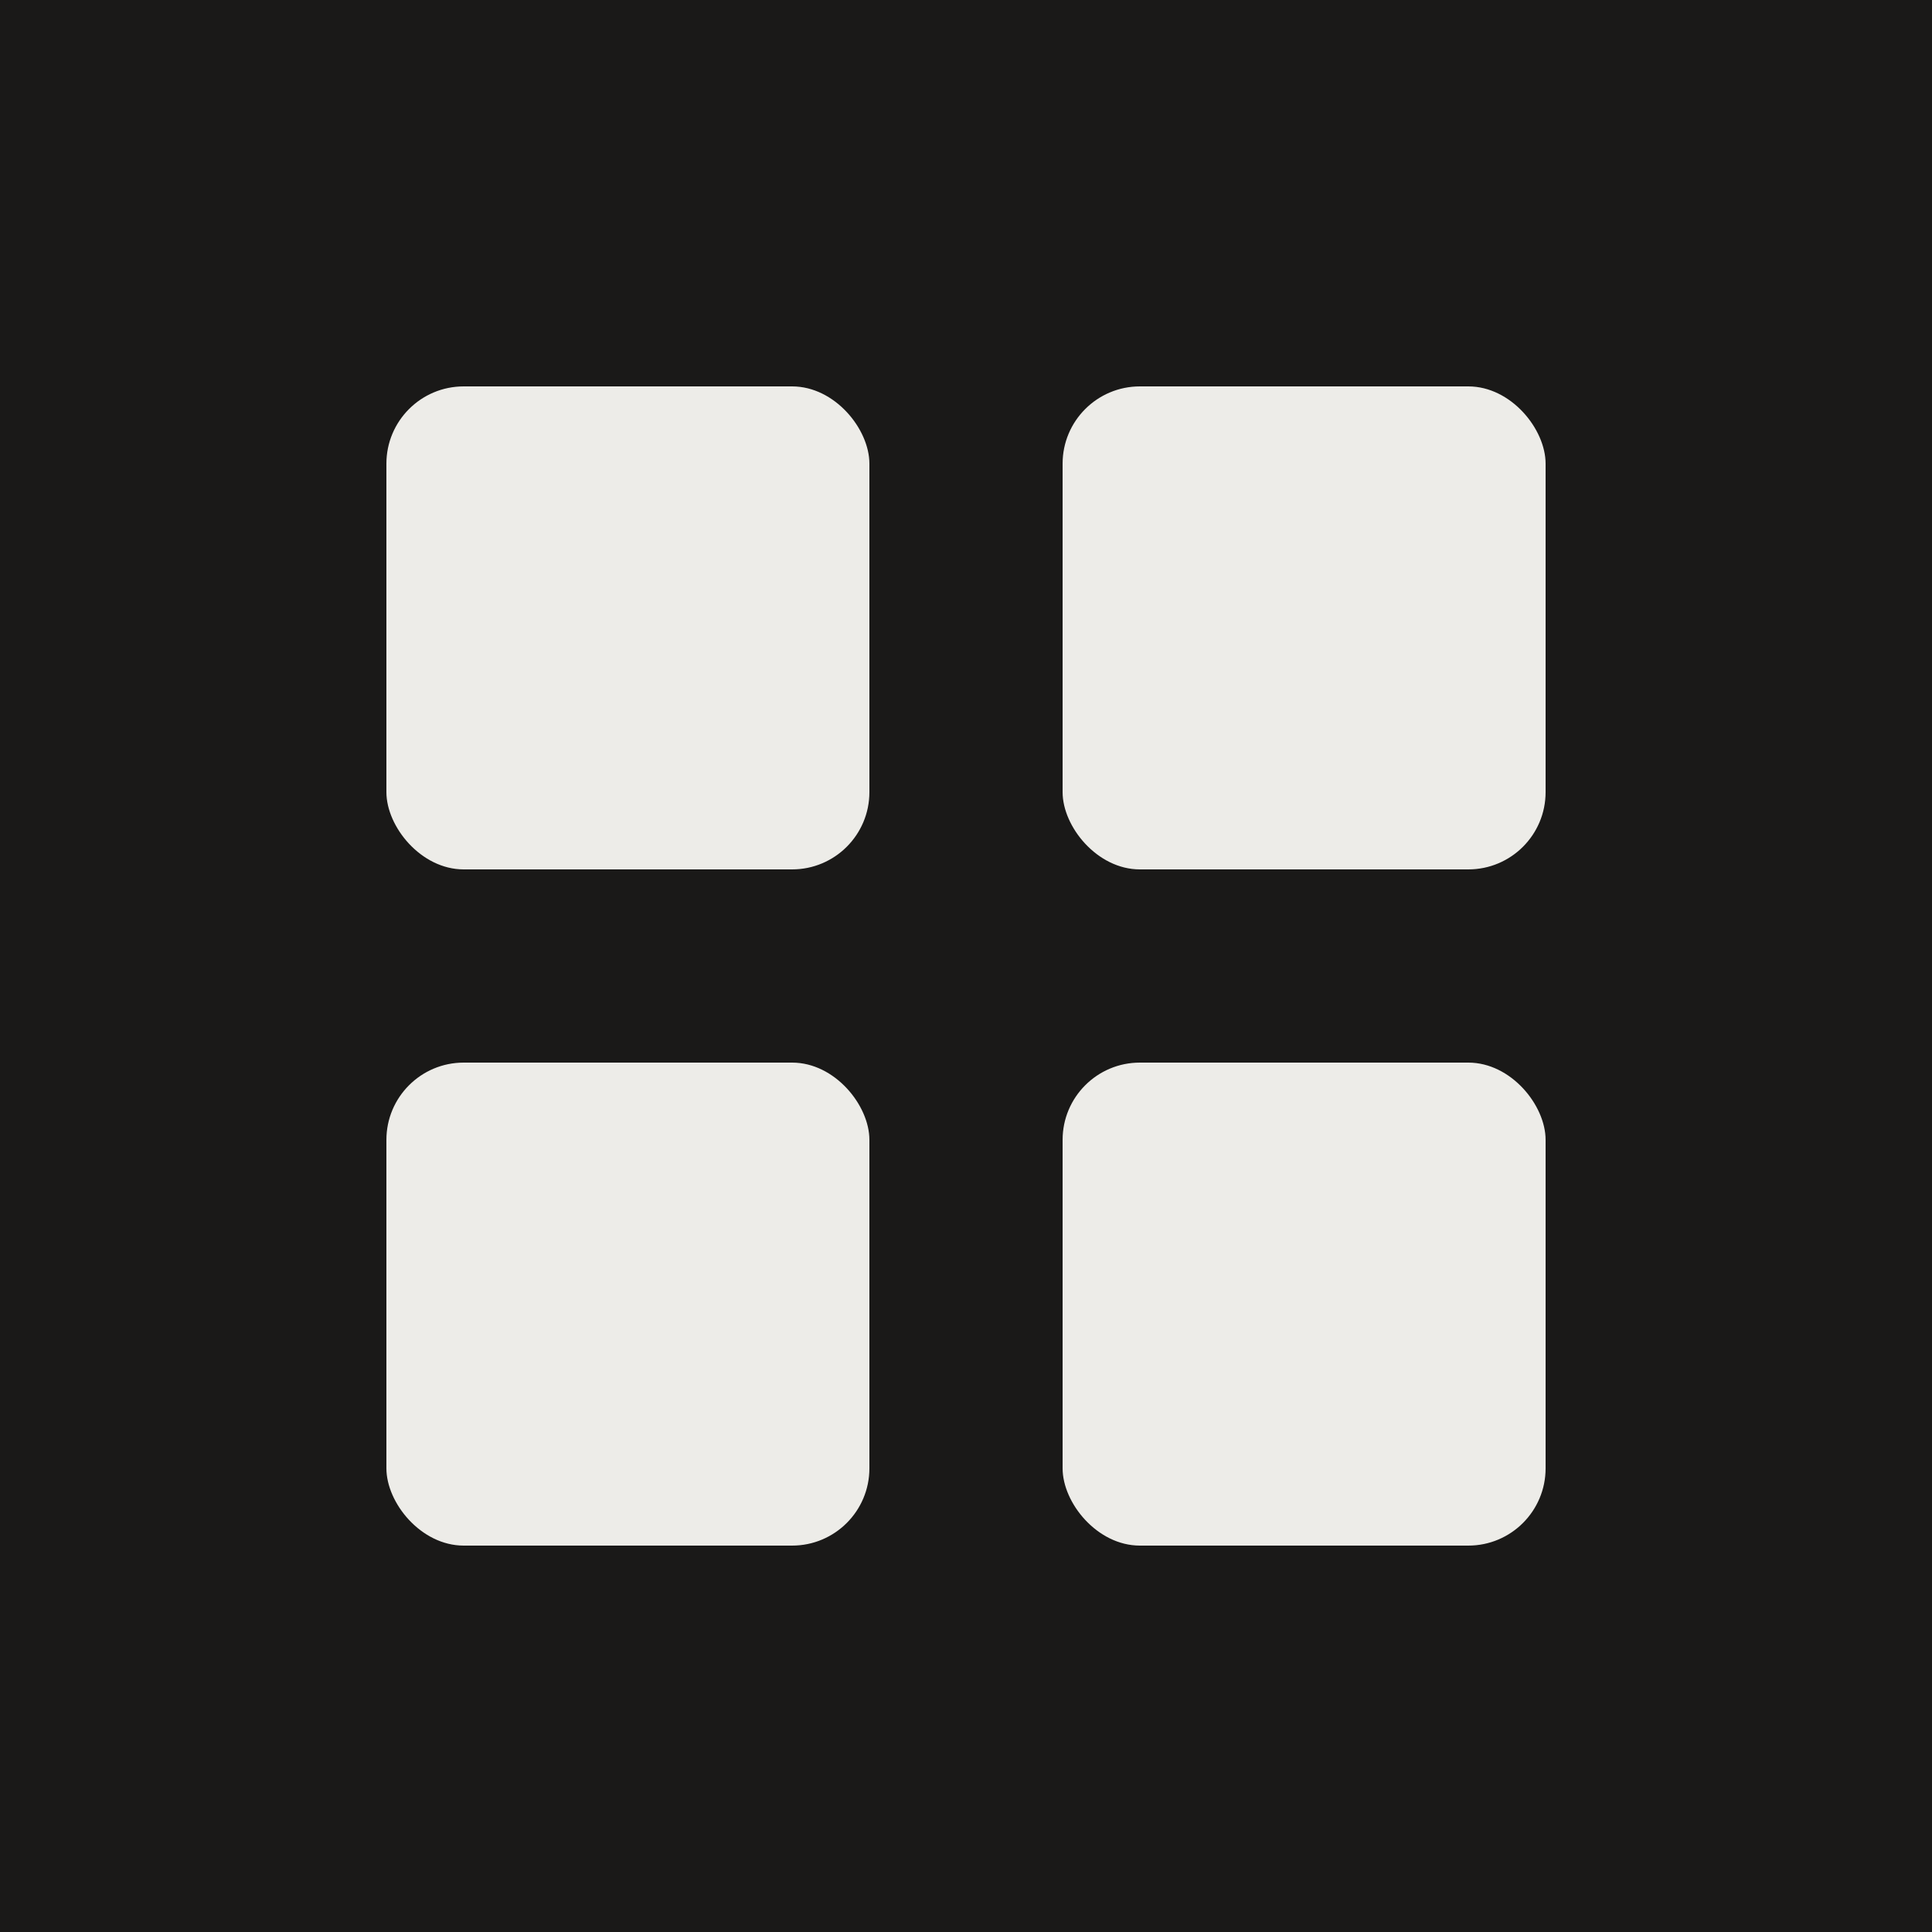
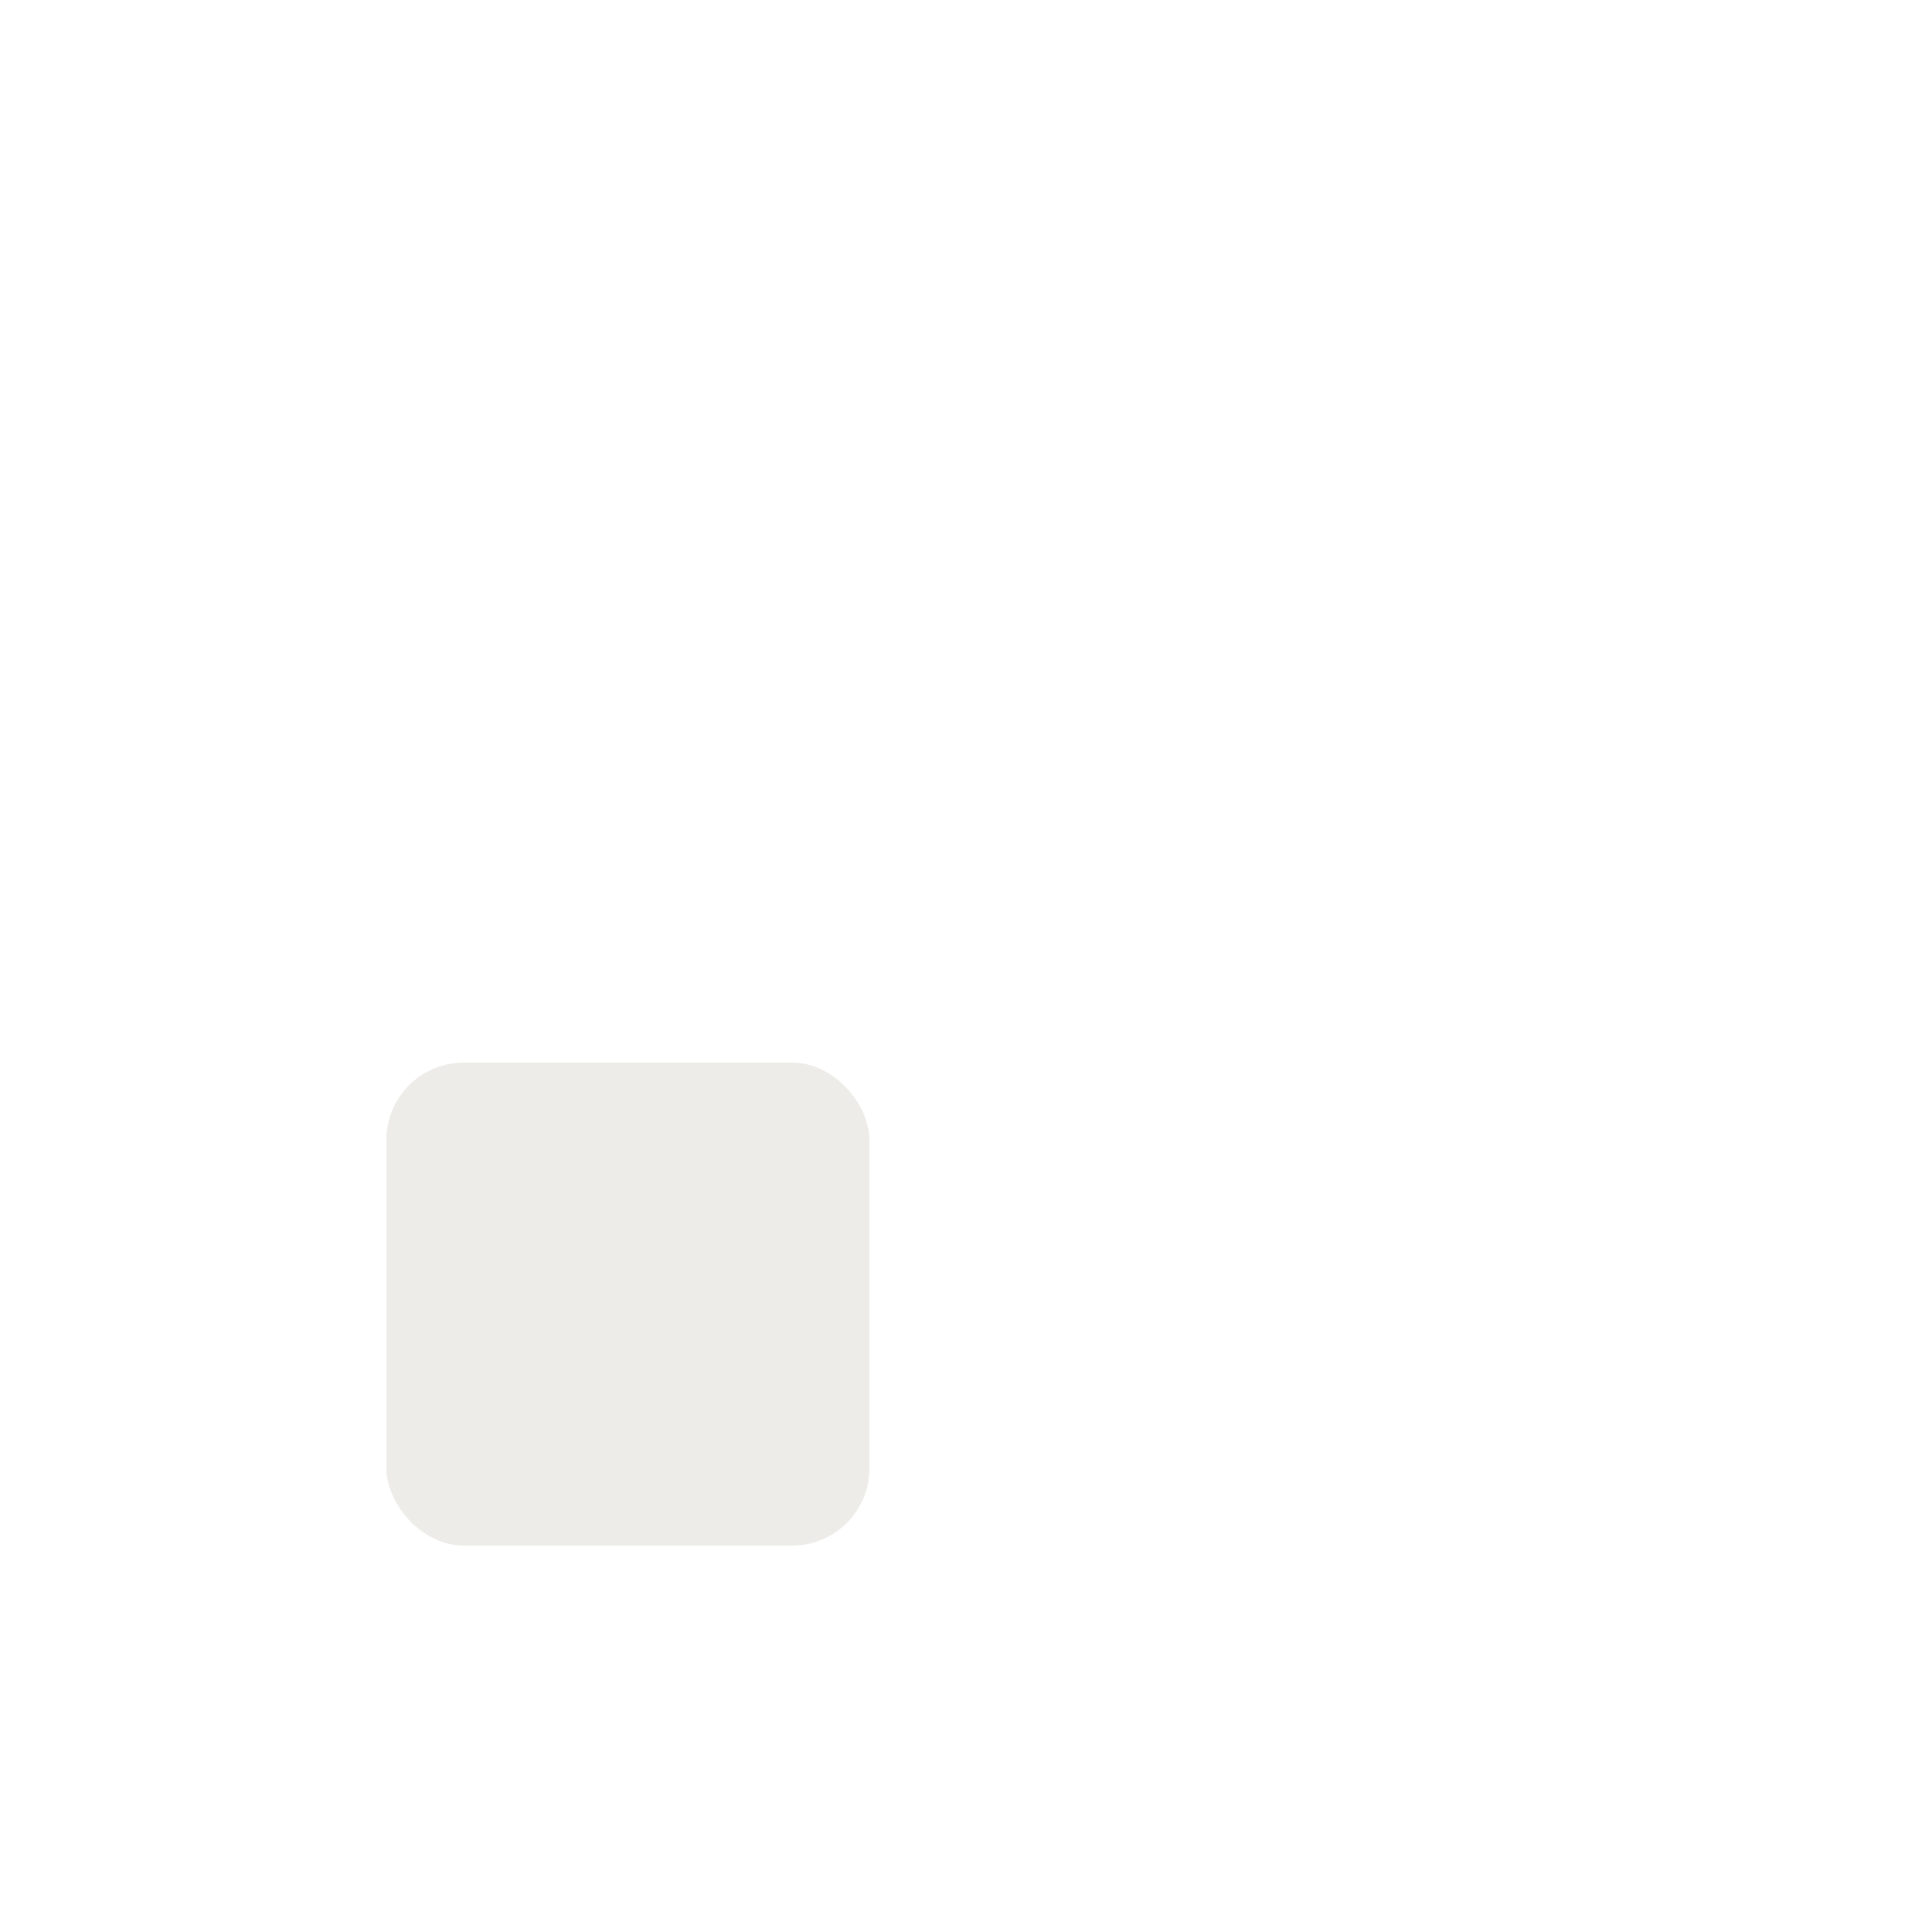
<svg xmlns="http://www.w3.org/2000/svg" viewBox="0 0 100 100">
-   <rect width="100" height="100" fill="#1A1918" />
-   <rect x="20" y="20" width="25" height="25" rx="4" fill="#EDECE8" />
-   <rect x="55" y="20" width="25" height="25" rx="4" fill="#EDECE8" />
  <rect x="20" y="55" width="25" height="25" rx="4" fill="#EDECE8" />
-   <rect x="55" y="55" width="25" height="25" rx="4" fill="#EDECE8" />
</svg>